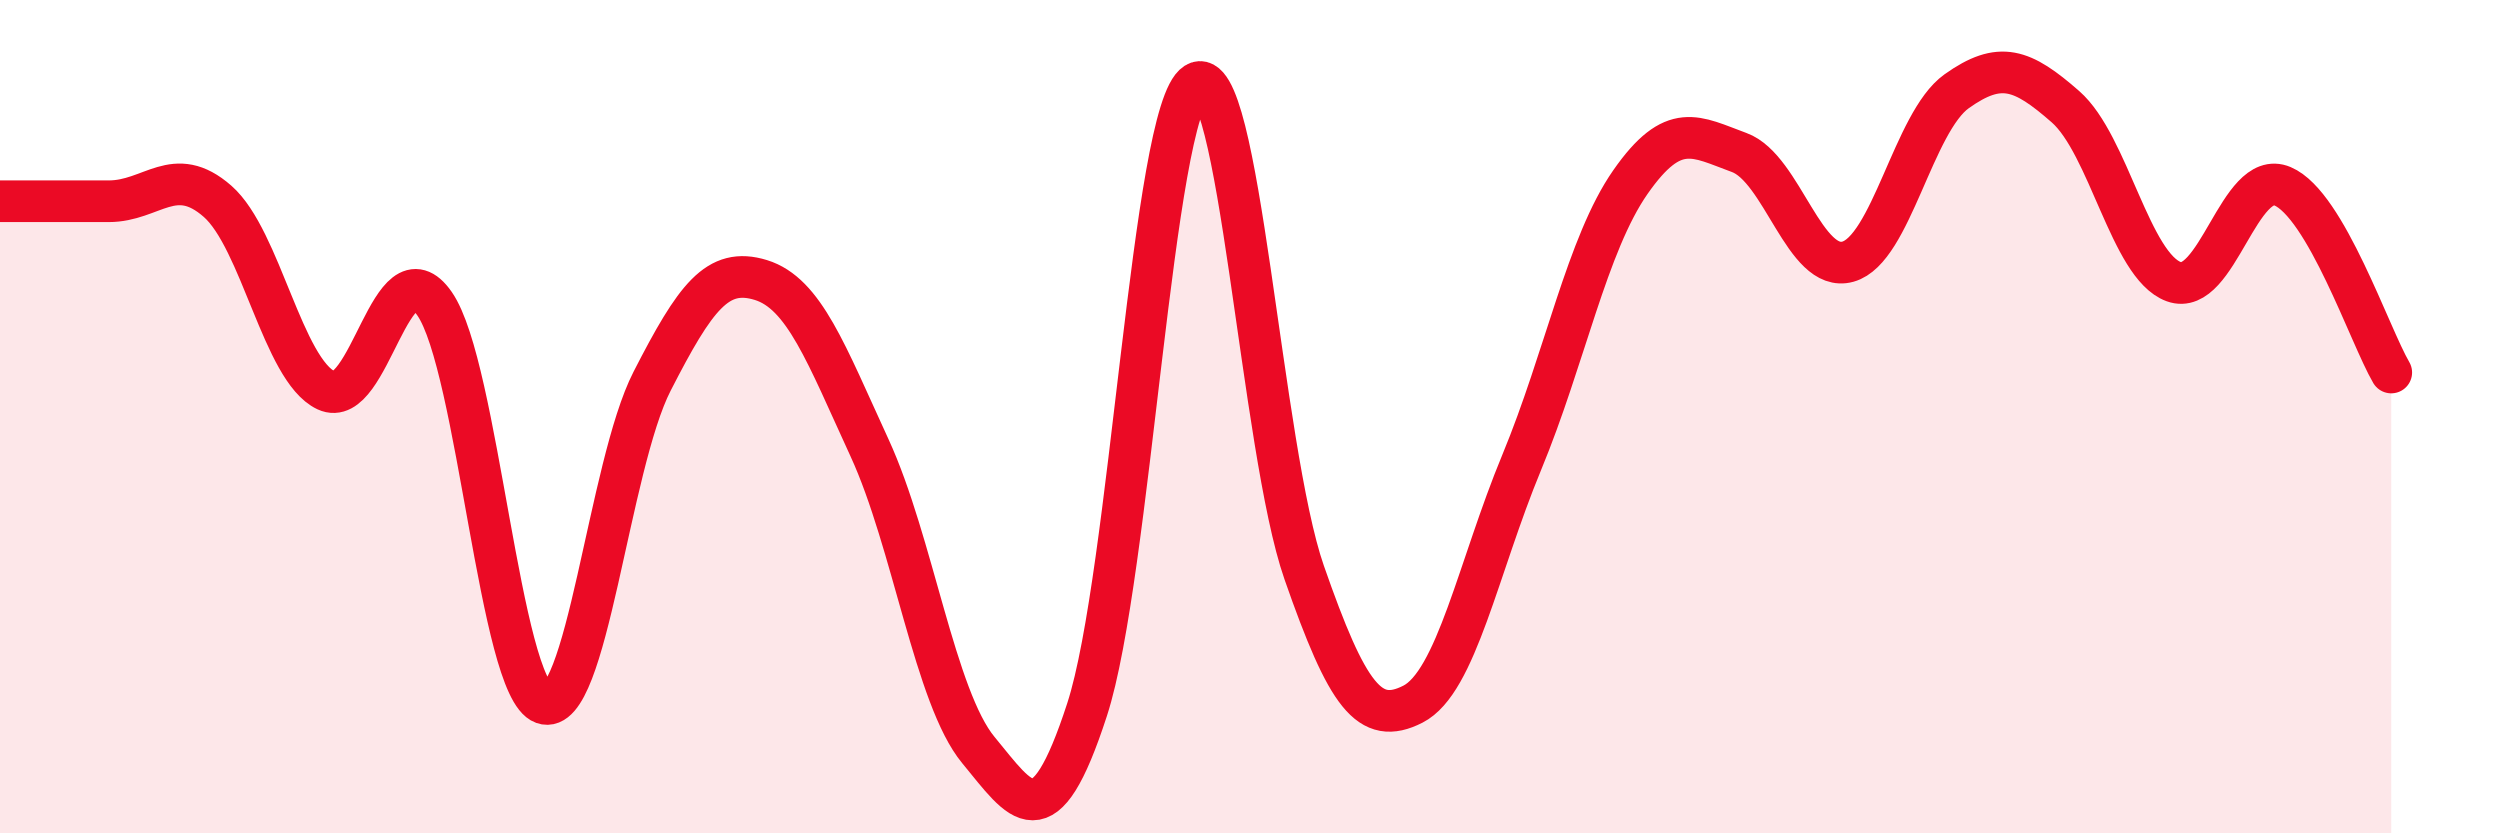
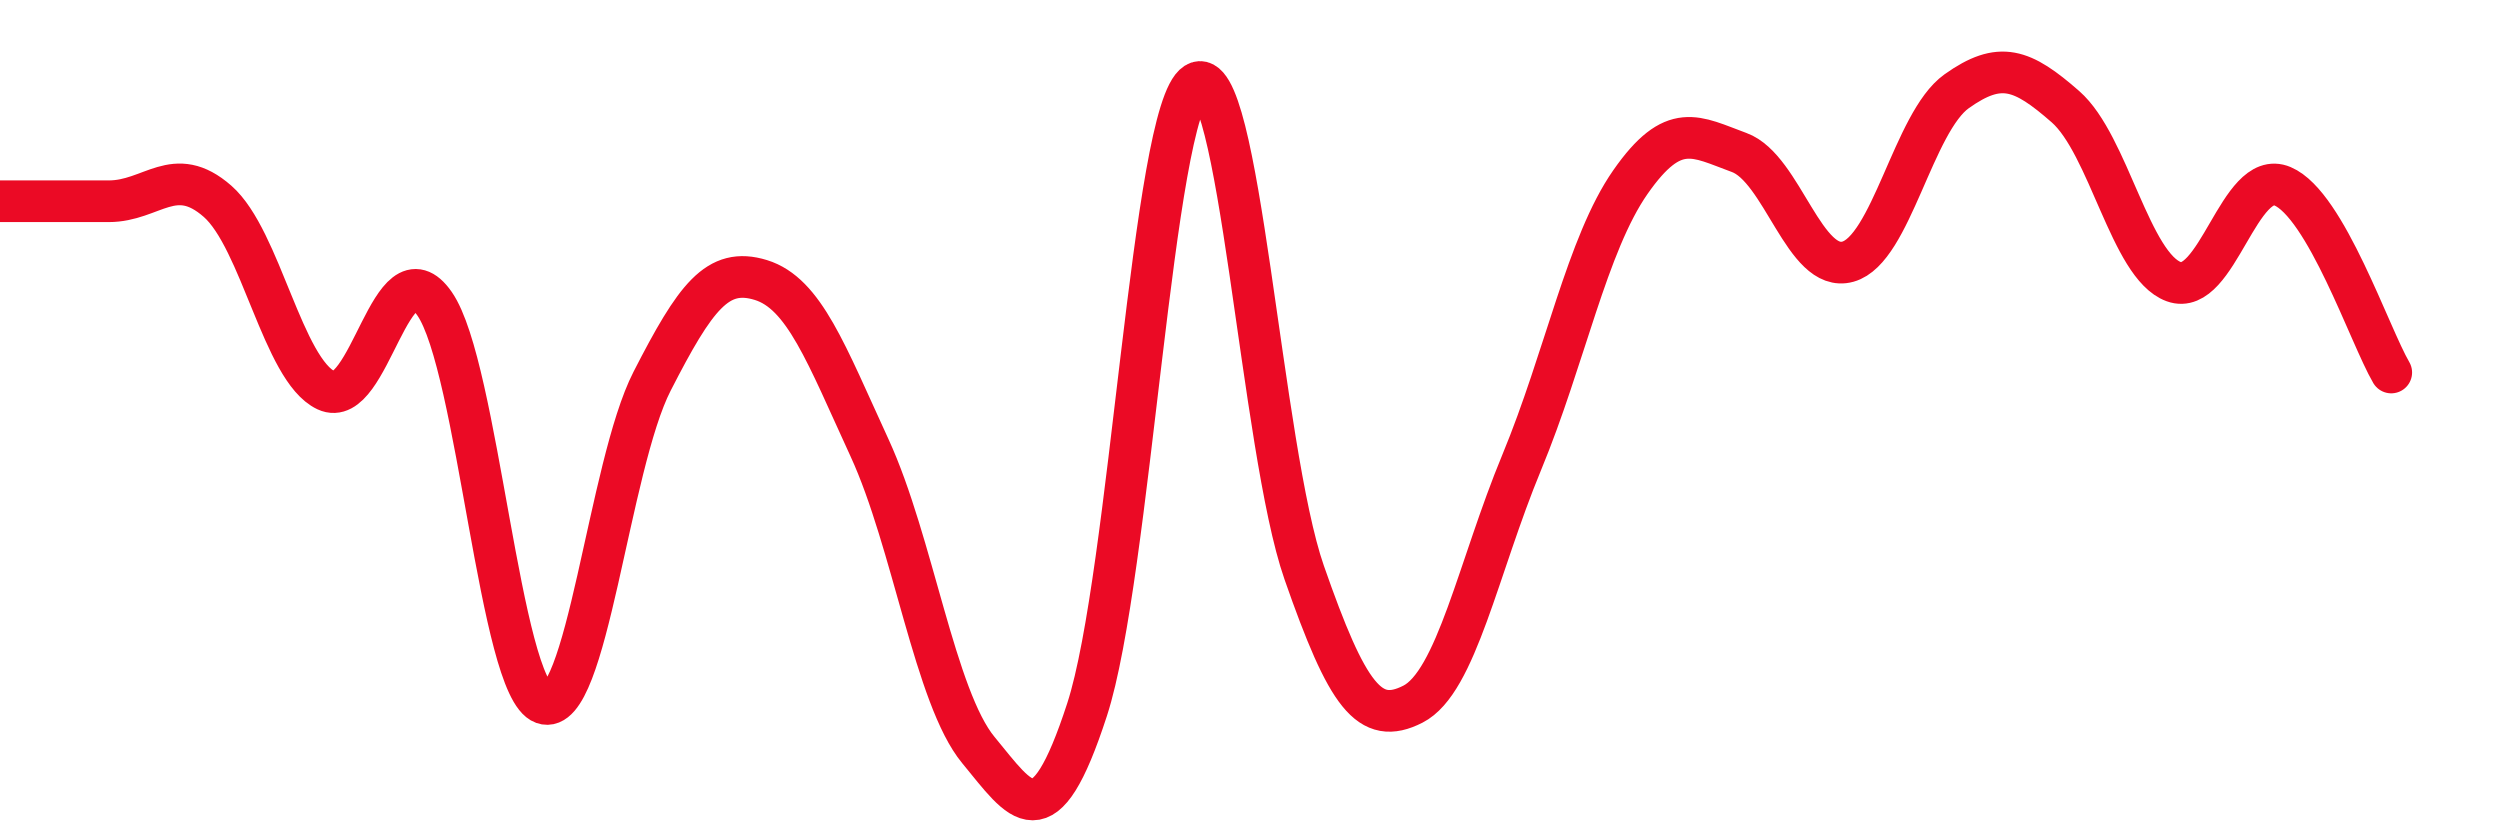
<svg xmlns="http://www.w3.org/2000/svg" width="60" height="20" viewBox="0 0 60 20">
-   <path d="M 0,4.83 C 0.52,4.83 1.57,4.83 2.61,4.83 C 3.65,4.83 4.18,3.92 5.22,4.83 C 6.26,5.74 6.79,8.88 7.83,9.37 C 8.87,9.86 9.39,5.79 10.43,7.29 C 11.47,8.79 12,16.51 13.04,16.88 C 14.08,17.25 14.61,11.18 15.65,9.15 C 16.69,7.12 17.22,6.4 18.26,6.72 C 19.3,7.04 19.83,8.49 20.87,10.75 C 21.91,13.01 22.44,16.74 23.48,18 C 24.52,19.26 25.05,20.23 26.09,17.03 C 27.13,13.83 27.66,2.66 28.7,2 C 29.74,1.34 30.26,10.76 31.3,13.74 C 32.34,16.72 32.87,17.43 33.91,16.9 C 34.95,16.37 35.48,13.61 36.52,11.1 C 37.56,8.59 38.09,5.86 39.13,4.37 C 40.17,2.88 40.7,3.28 41.74,3.66 C 42.78,4.04 43.31,6.57 44.35,6.28 C 45.39,5.99 45.92,2.93 46.96,2.19 C 48,1.45 48.53,1.65 49.57,2.56 C 50.61,3.47 51.13,6.38 52.17,6.76 C 53.21,7.14 53.74,4.03 54.78,4.47 C 55.82,4.91 56.87,8.05 57.39,8.94L57.39 20L0 20Z" fill="#EB0A25" opacity="0.1" stroke-linecap="round" stroke-linejoin="round" />
  <path d="M 0,4.83 C 0.52,4.83 1.57,4.83 2.61,4.83 C 3.65,4.83 4.18,3.92 5.22,4.83 C 6.26,5.74 6.79,8.88 7.83,9.37 C 8.87,9.86 9.39,5.79 10.43,7.29 C 11.47,8.79 12,16.51 13.04,16.88 C 14.08,17.25 14.61,11.18 15.65,9.15 C 16.69,7.12 17.22,6.4 18.26,6.72 C 19.3,7.04 19.83,8.49 20.87,10.75 C 21.91,13.01 22.44,16.74 23.48,18 C 24.52,19.26 25.05,20.23 26.09,17.03 C 27.13,13.83 27.66,2.66 28.7,2 C 29.74,1.34 30.26,10.76 31.3,13.74 C 32.34,16.72 32.87,17.43 33.91,16.9 C 34.95,16.37 35.48,13.61 36.52,11.1 C 37.56,8.59 38.09,5.86 39.13,4.37 C 40.17,2.88 40.7,3.28 41.74,3.66 C 42.78,4.04 43.31,6.57 44.35,6.28 C 45.39,5.99 45.92,2.93 46.96,2.19 C 48,1.45 48.53,1.65 49.57,2.56 C 50.61,3.47 51.13,6.38 52.17,6.76 C 53.21,7.14 53.74,4.03 54.78,4.47 C 55.82,4.91 56.87,8.05 57.39,8.94" stroke="#EB0A25" stroke-width="1" fill="none" stroke-linecap="round" stroke-linejoin="round" />
</svg>